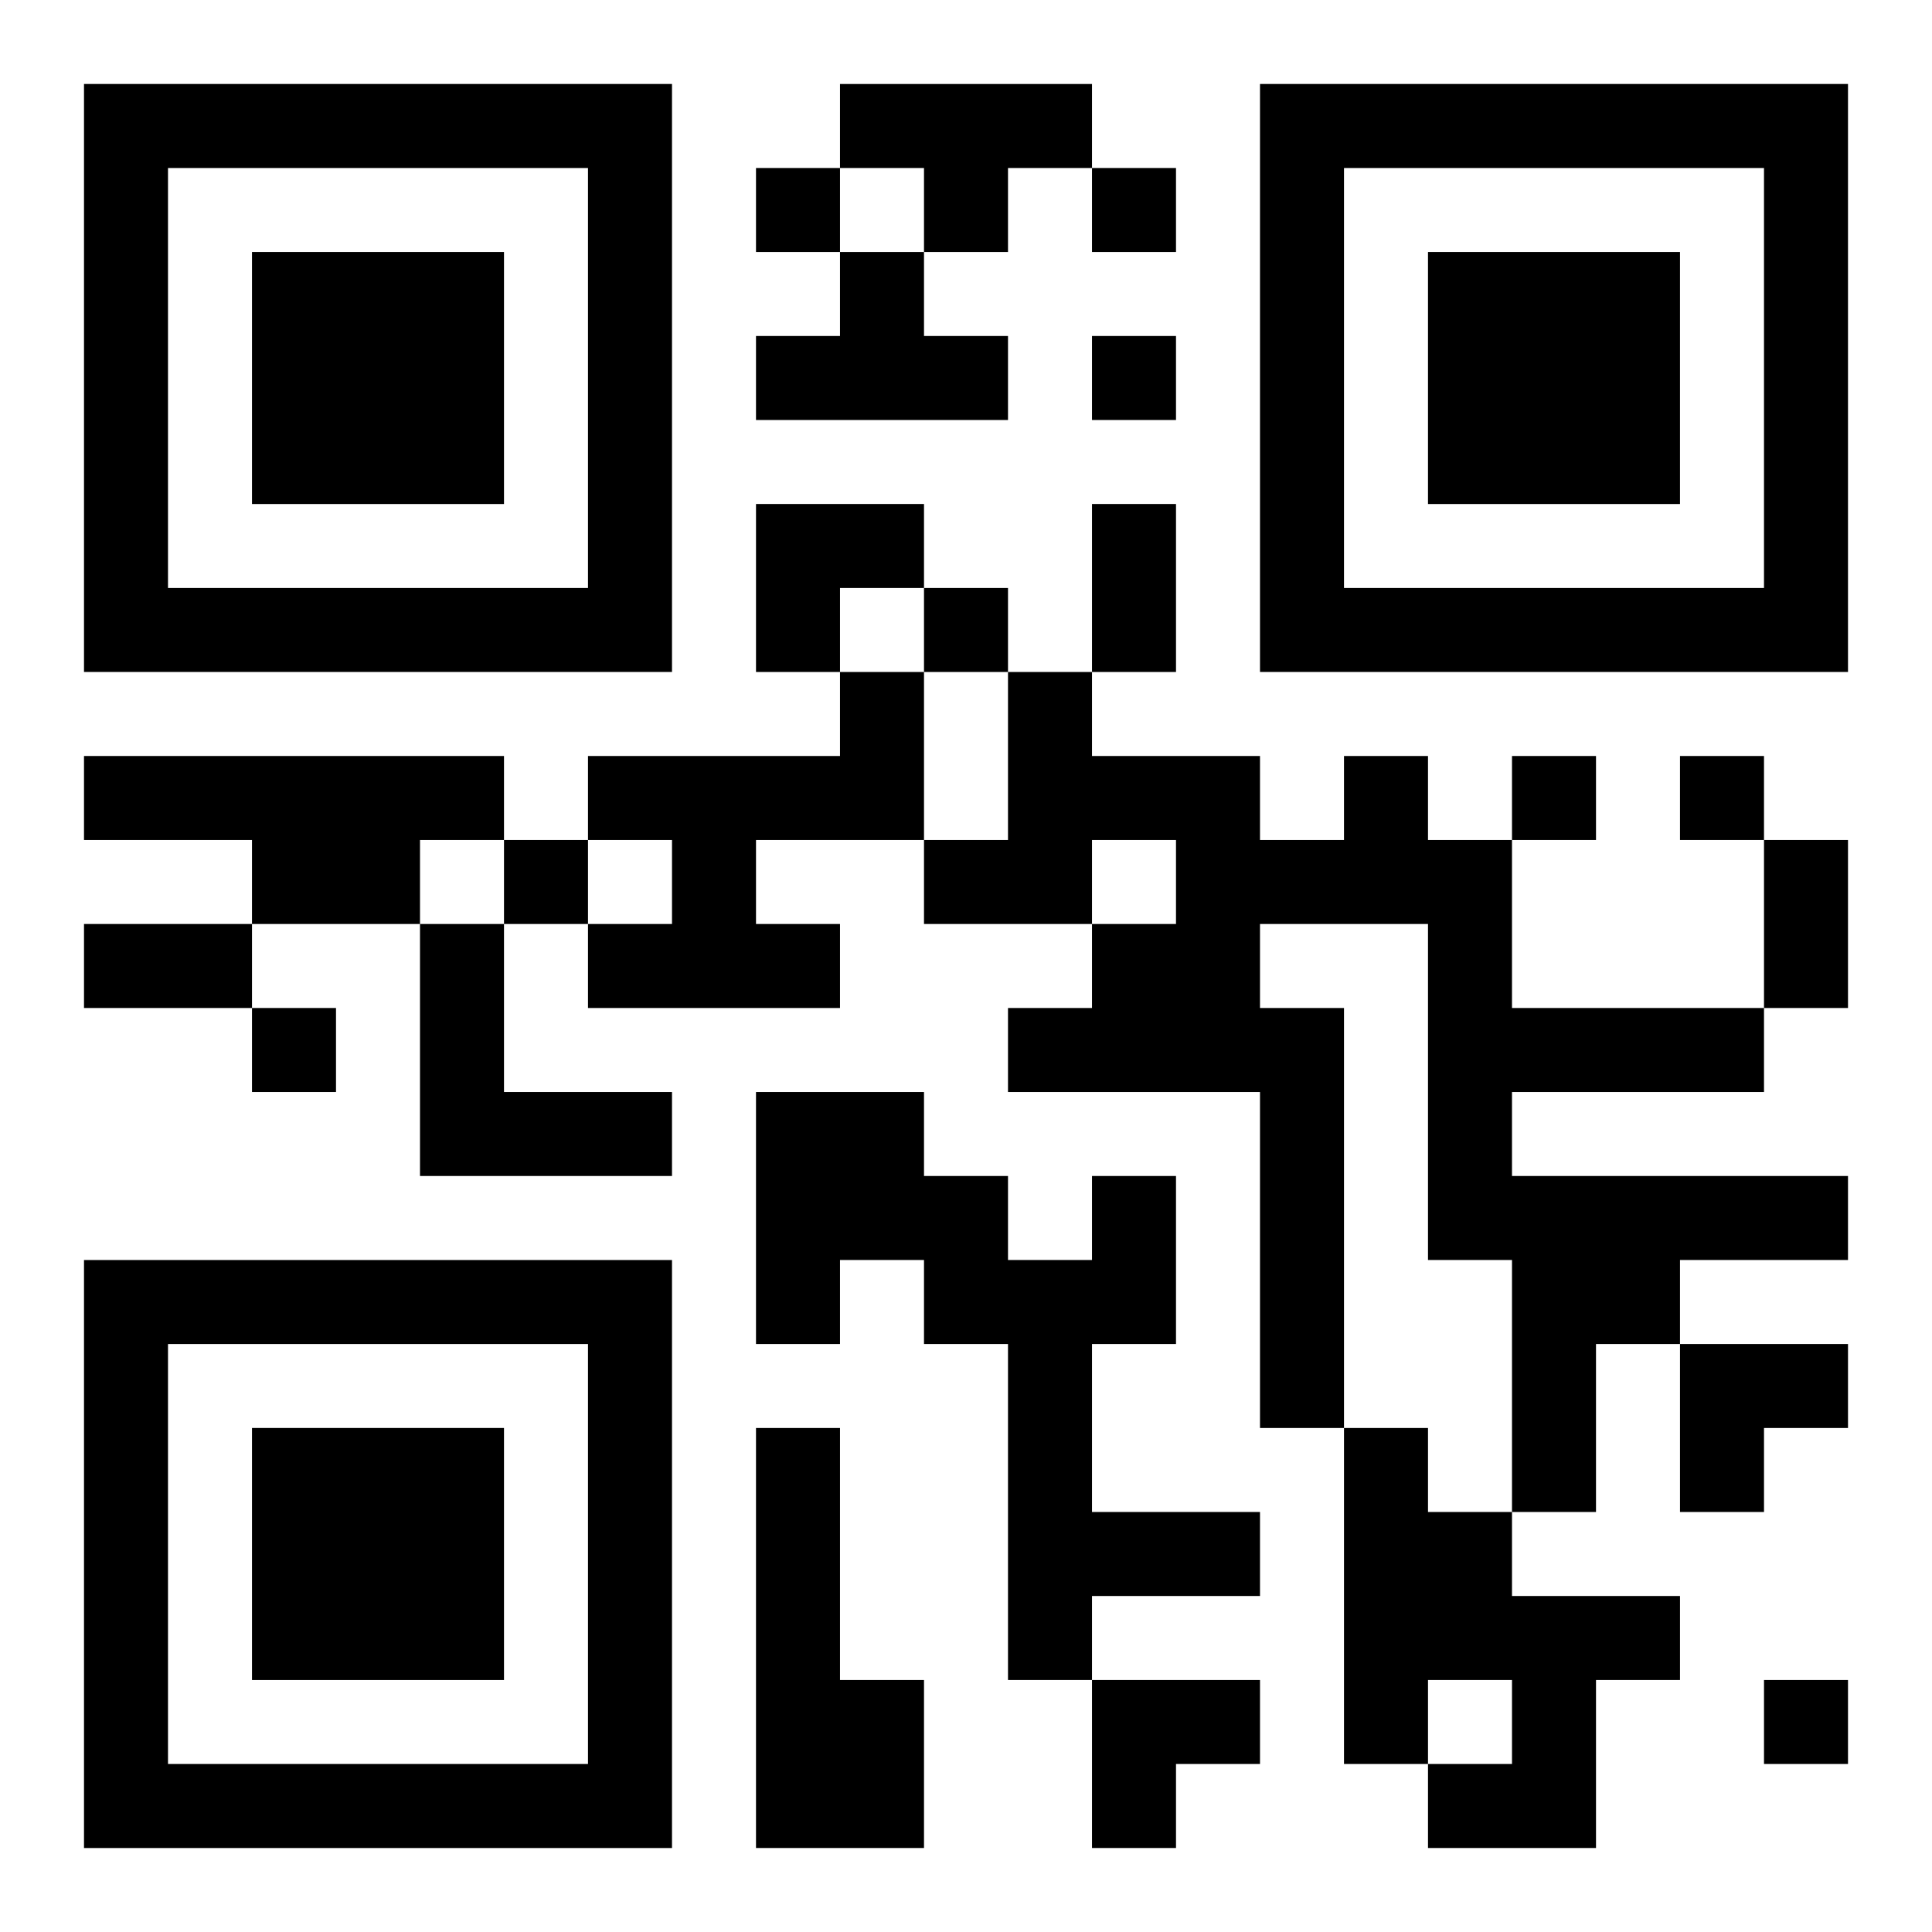
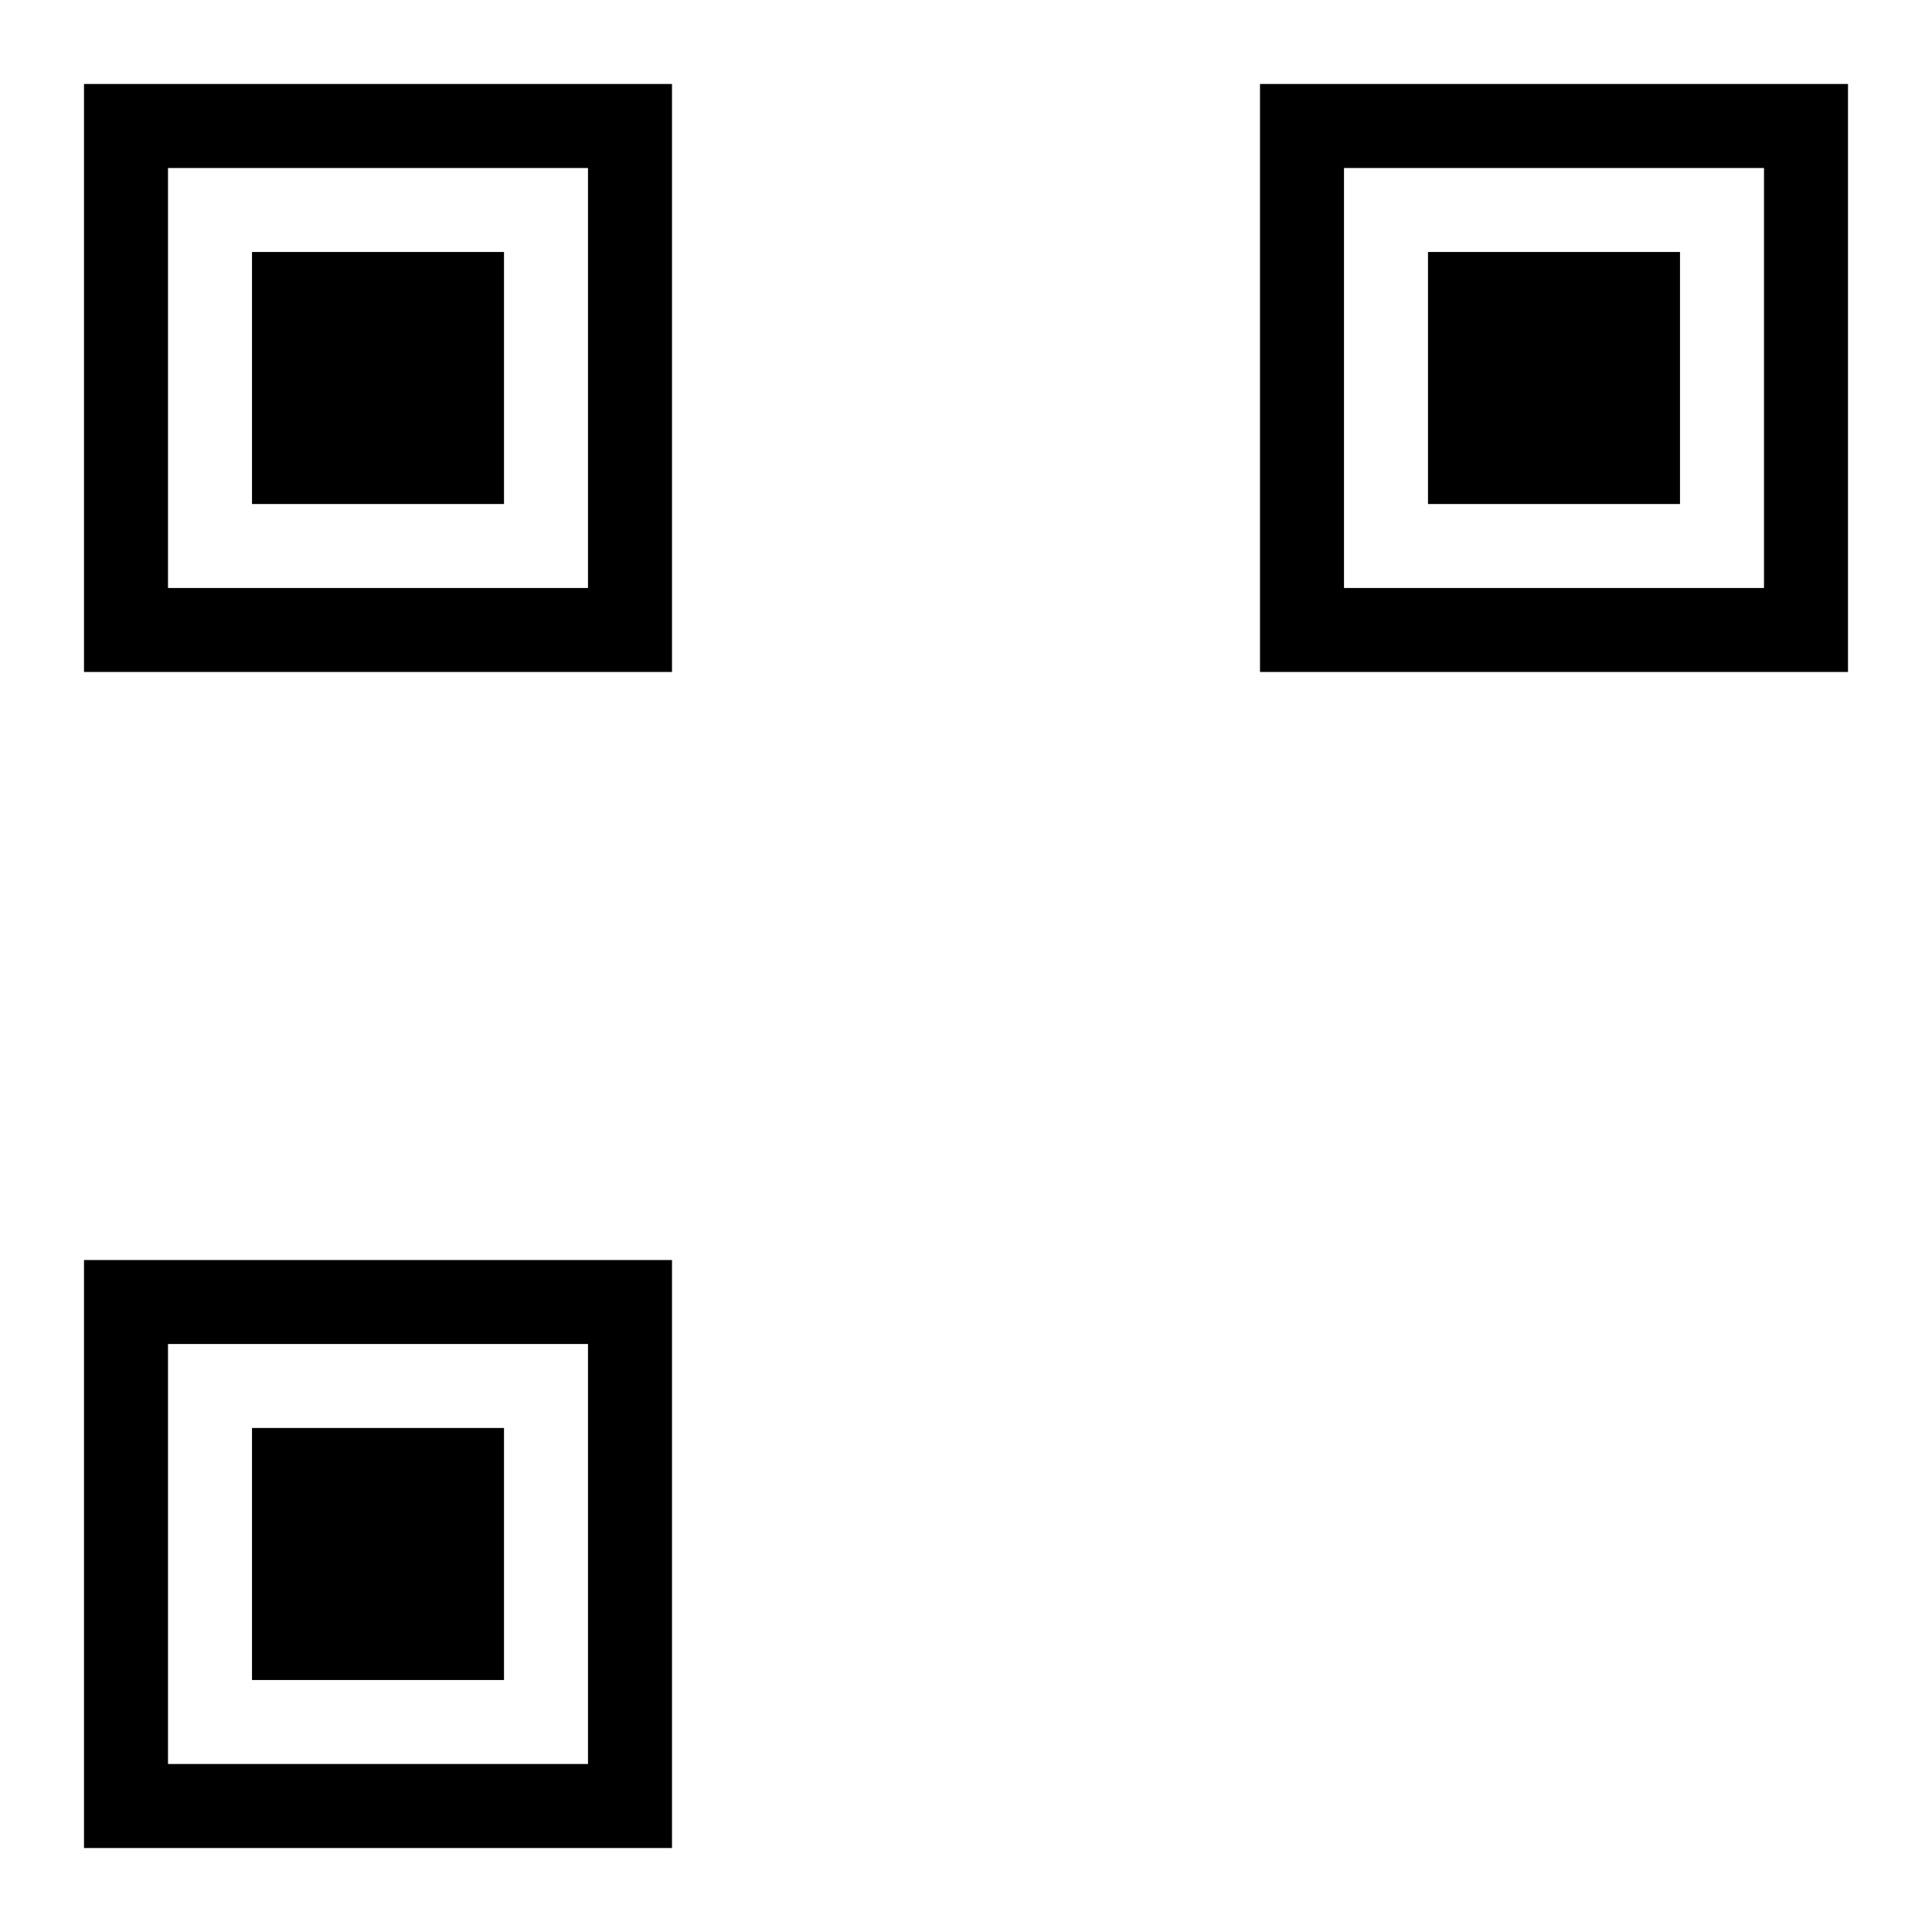
<svg xmlns="http://www.w3.org/2000/svg" xmlns:xlink="http://www.w3.org/1999/xlink" width="250" height="250" baseProfile="full" version="1.1" viewBox="-1 -1 23 23">
  <symbol id="a">
    <path d="m0 7v7h7v-7h-7zm1 1h5v5h-5v-5zm1 1v3h3v-3h-3z" />
  </symbol>
  <use y="-7" xlink:href="#a" />
  <use y="7" xlink:href="#a" />
  <use x="14" y="-7" xlink:href="#a" />
-   <path d="m9 0h3v1h-1v1h-1v-1h-1v-1m0 2h1v1h1v1h-3v-1h1v-1m0 5h1v2h-2v1h1v1h-3v-1h1v-1h-1v-1h3v-1m-9 1h5v1h-1v1h-2v-1h-2v-1m15 0h1v1h1v2h3v1h-3v1h4v1h-2v1h-1v2h-1v-3h-1v-4h-2v1h1v5h-1v-4h-3v-1h1v-1h1v-1h-1v1h-2v-1h1v-2h1v1h2v1h1v-1m-11 2h1v2h2v1h-3v-3m8 3h1v2h-1v2h2v1h-2v1h-1v-4h-1v-1h-1v1h-1v-3h2v1h1v1h1v-1m-4 3h1v3h1v2h-2v-5m7 0h1v1h1v1h2v1h-1v2h-2v-1h1v-1h-1v1h-1v-4m-7-15v1h1v-1h-1m4 0v1h1v-1h-1m0 2v1h1v-1h-1m-2 3v1h1v-1h-1m7 2v1h1v-1h-1m2 0v1h1v-1h-1m-14 1v1h1v-1h-1m-3 2v1h1v-1h-1m18 8v1h1v-1h-1m-8-14h1v2h-1v-2m8 4h1v2h-1v-2m-20 1h2v1h-2v-1m8-5h2v1h-1v1h-1zm11 10h2v1h-1v1h-1zm-7 4h2v1h-1v1h-1z" />
</svg>